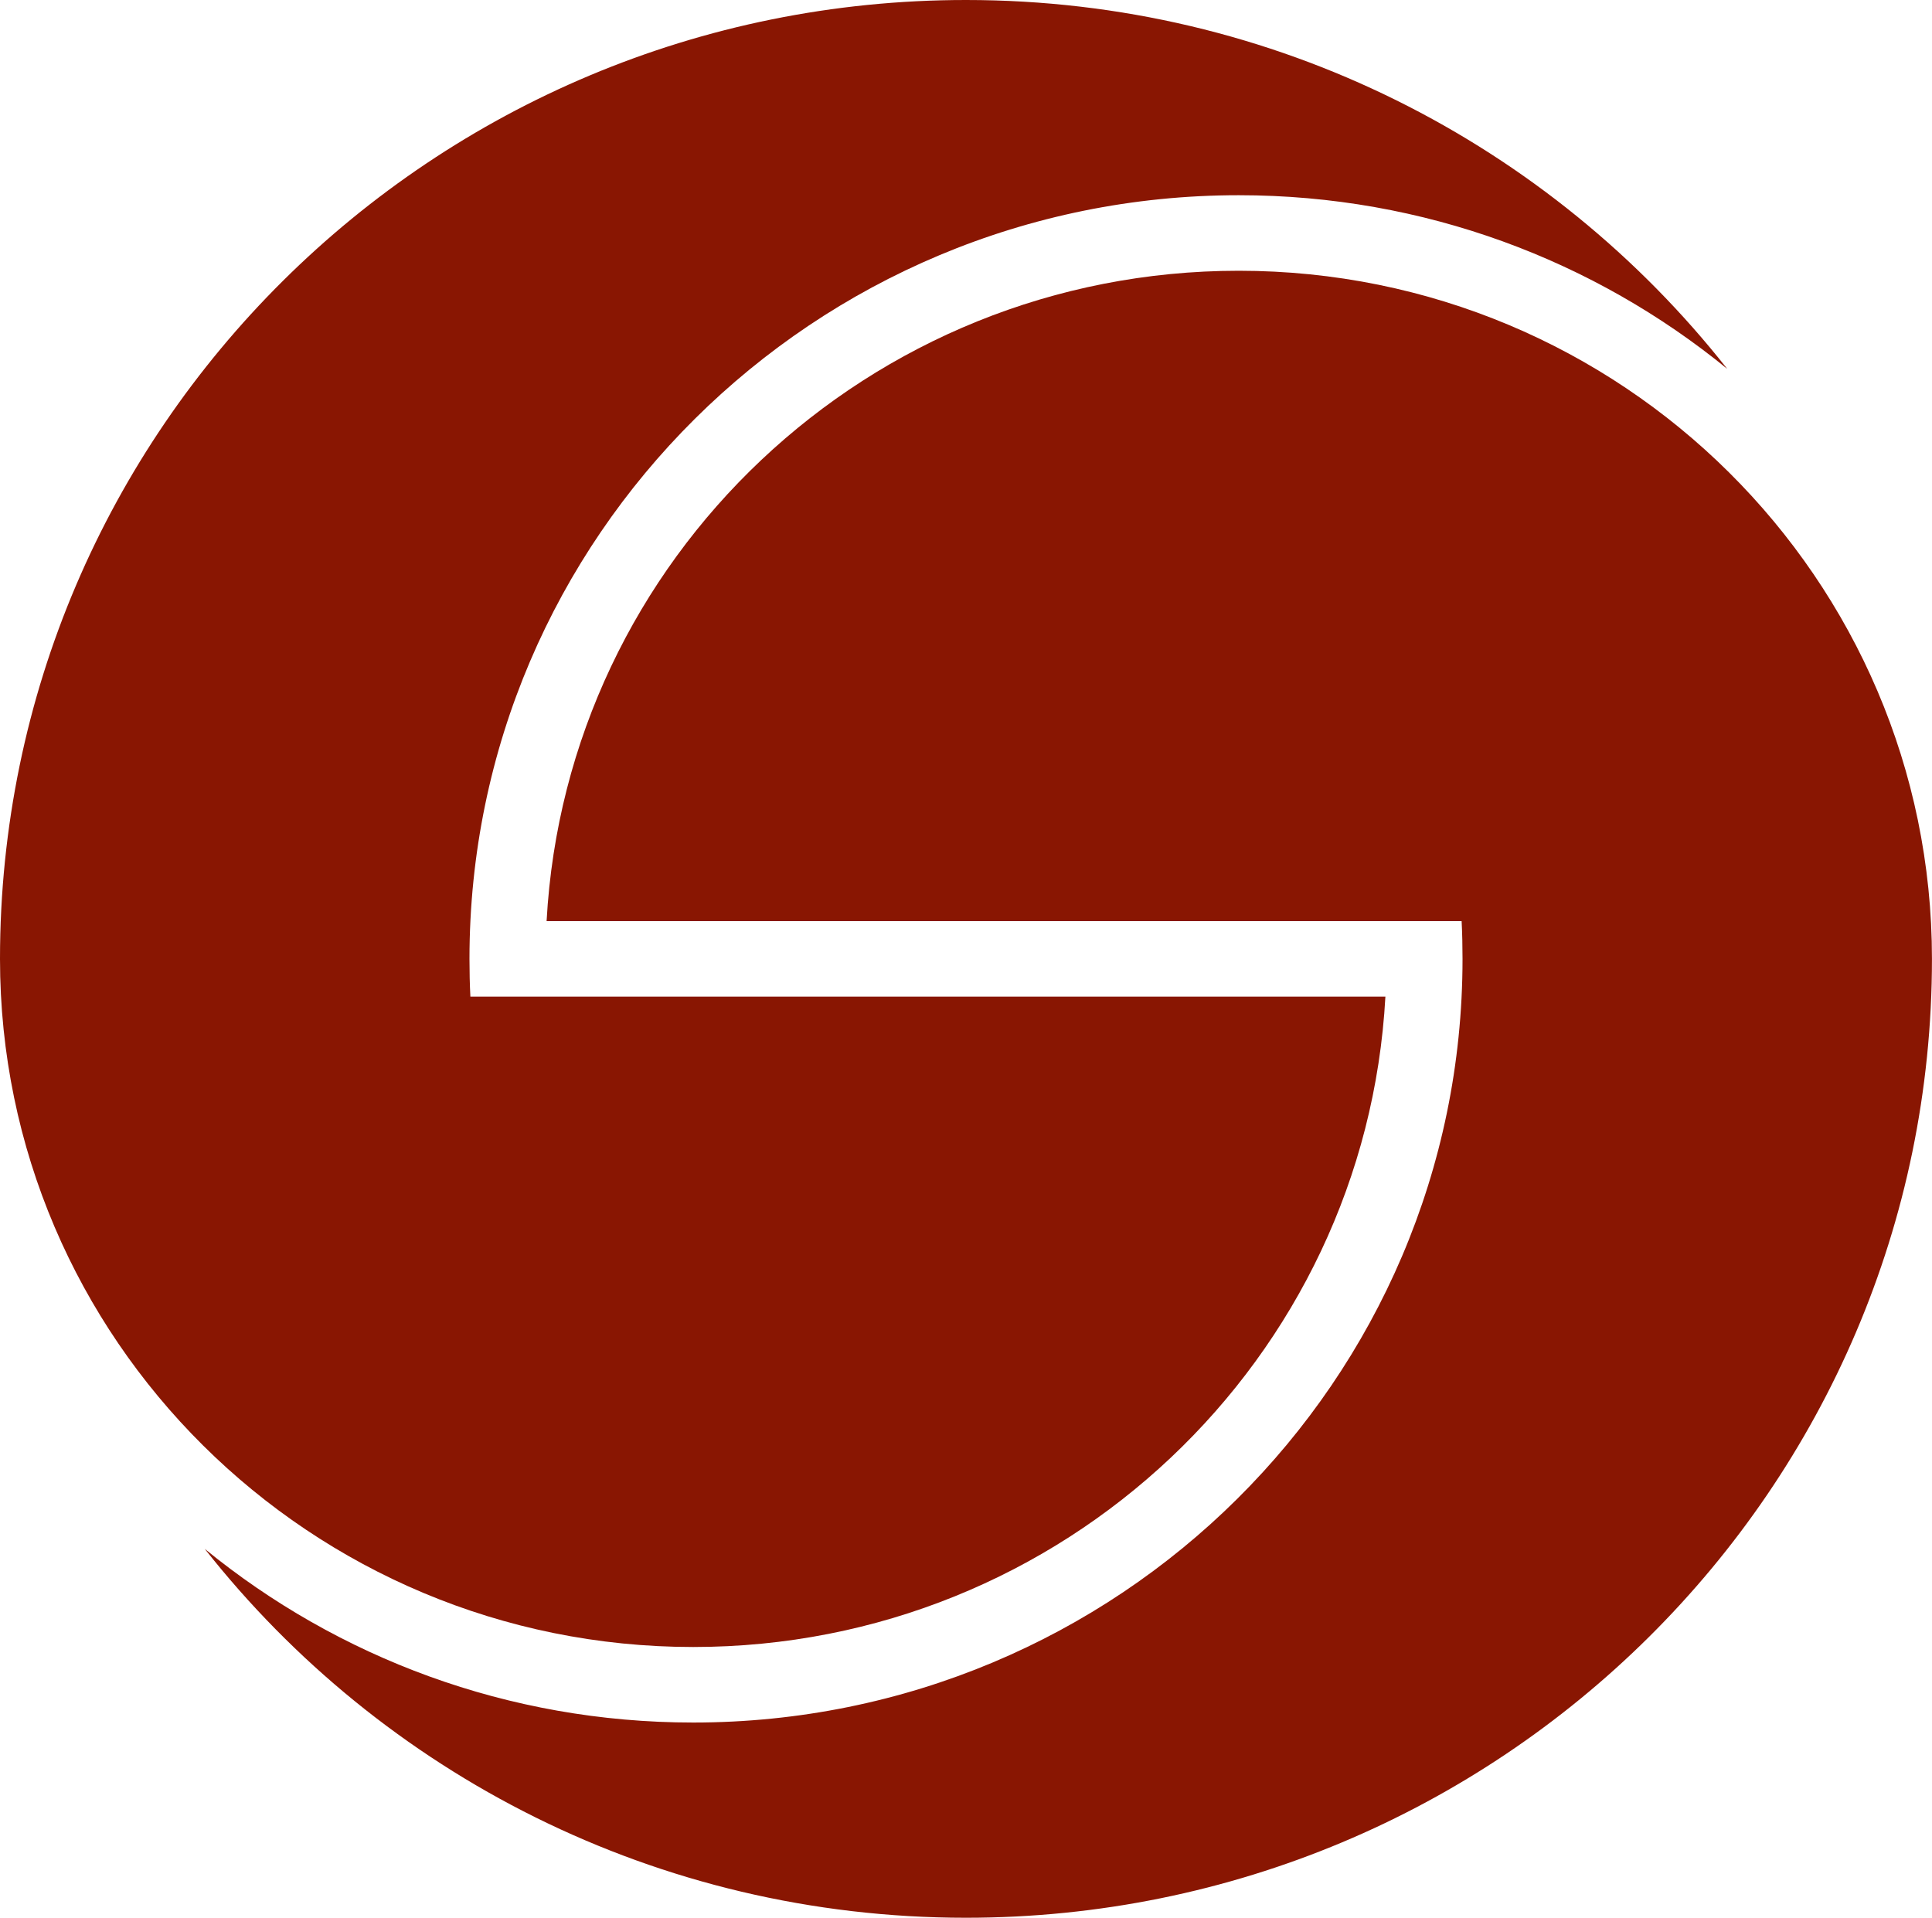
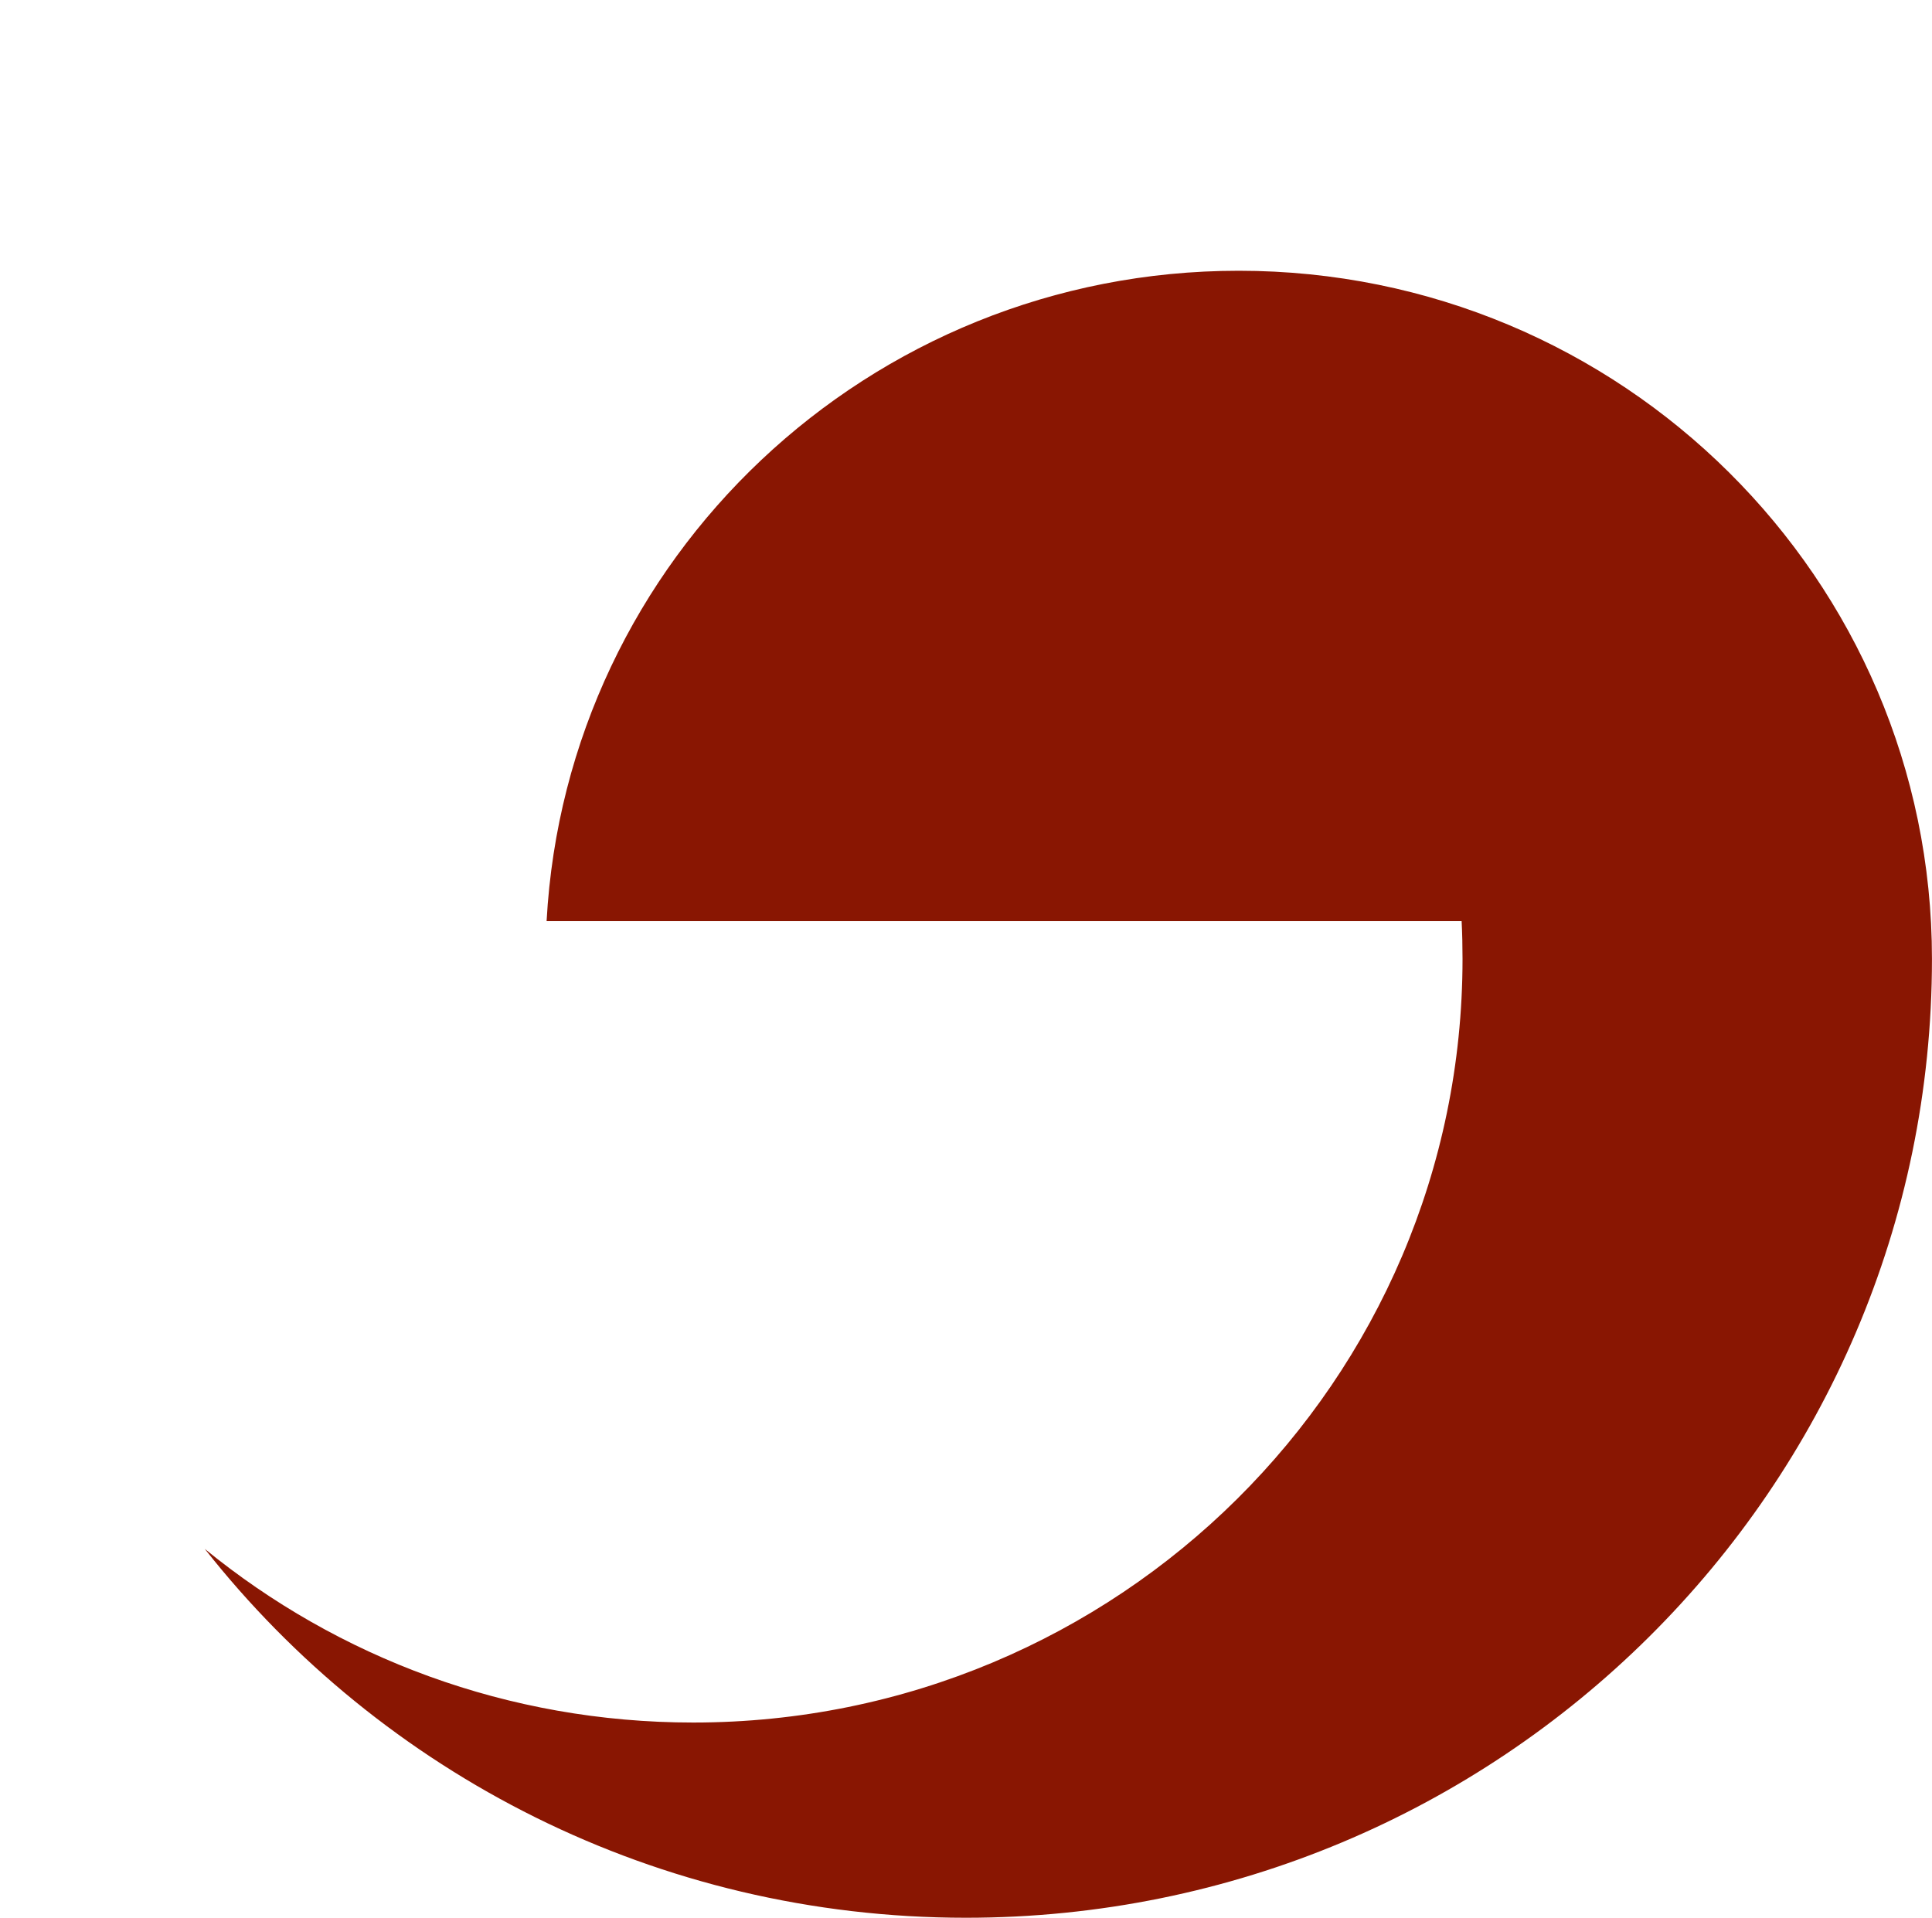
<svg xmlns="http://www.w3.org/2000/svg" id="uuid-463305ac-de50-4cb1-a483-e805b5ad7386" width="42.712" height="42.399" viewBox="0 0 42.712 42.399">
  <defs>
    <style>.uuid-09323ef8-1073-4c9c-8985-1fcc3b50a088{fill:#891602;}</style>
  </defs>
-   <path class="uuid-09323ef8-1073-4c9c-8985-1fcc3b50a088" d="M15.326,36.413c8.182,0,14.865-6.365,15.302-14.379H10.399c-.014-.277-.02-.555-.02-.835,0-9.324,7.615-16.883,17.008-16.883,4.1,0,7.861,1.441,10.798,3.839C34.276,3.193,28.193,0,21.356,0,9.562,0,0,9.491,0,21.199c0,8.402,6.862,15.214,15.326,15.214Z" />
  <path class="uuid-09323ef8-1073-4c9c-8985-1fcc3b50a088" d="M27.386,5.986c-8.182,0-14.865,6.364-15.302,14.379h20.229c.014.276.02.555.02.835,0,9.325-7.615,16.883-17.008,16.883-4.1,0-7.861-1.44-10.798-3.839,3.909,4.962,9.991,8.155,16.828,8.155,11.795,0,21.356-9.492,21.356-21.199,0-8.403-6.862-15.214-15.326-15.214Z" />
</svg>